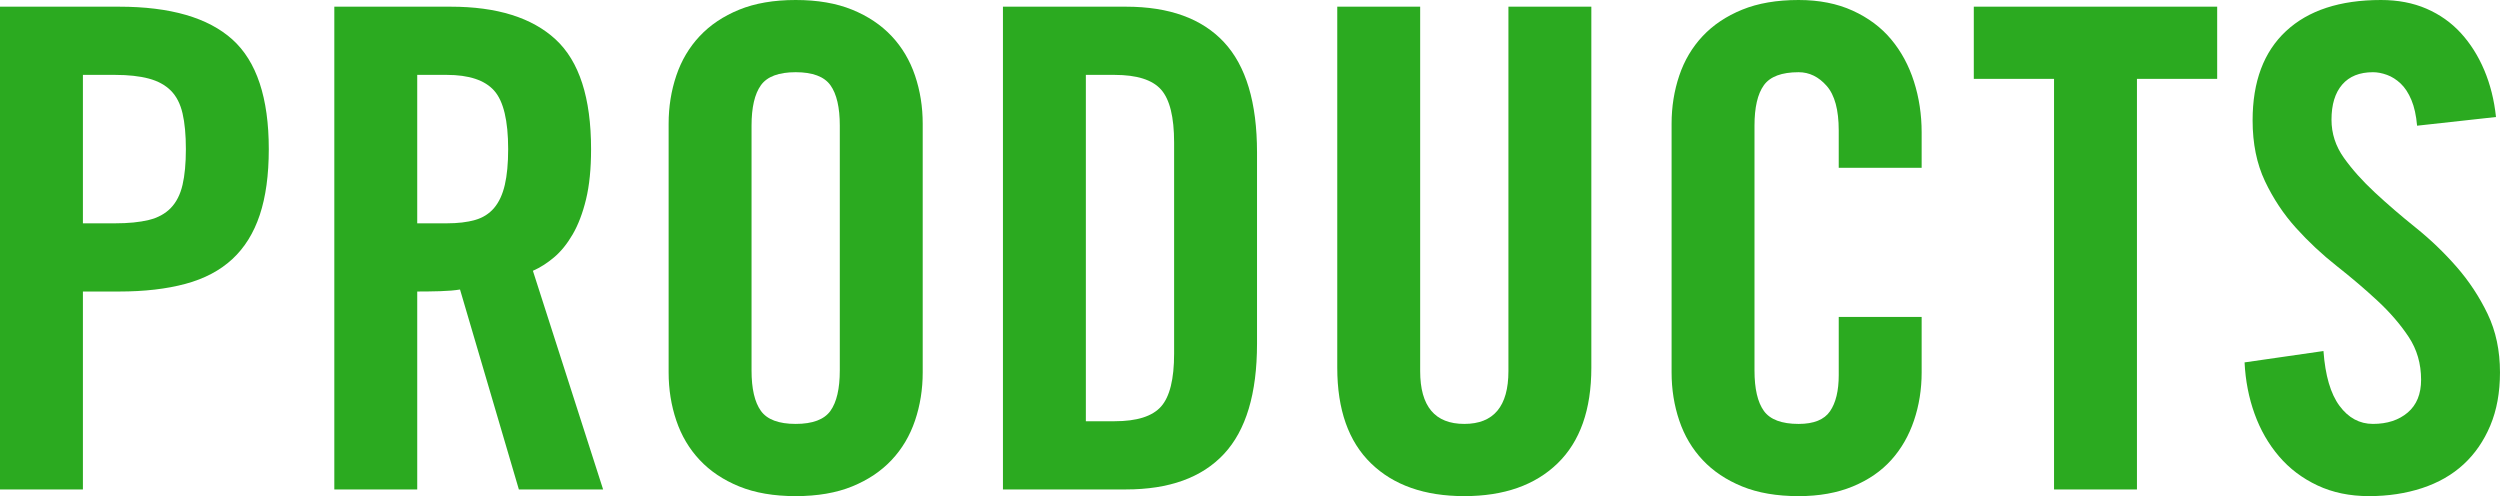
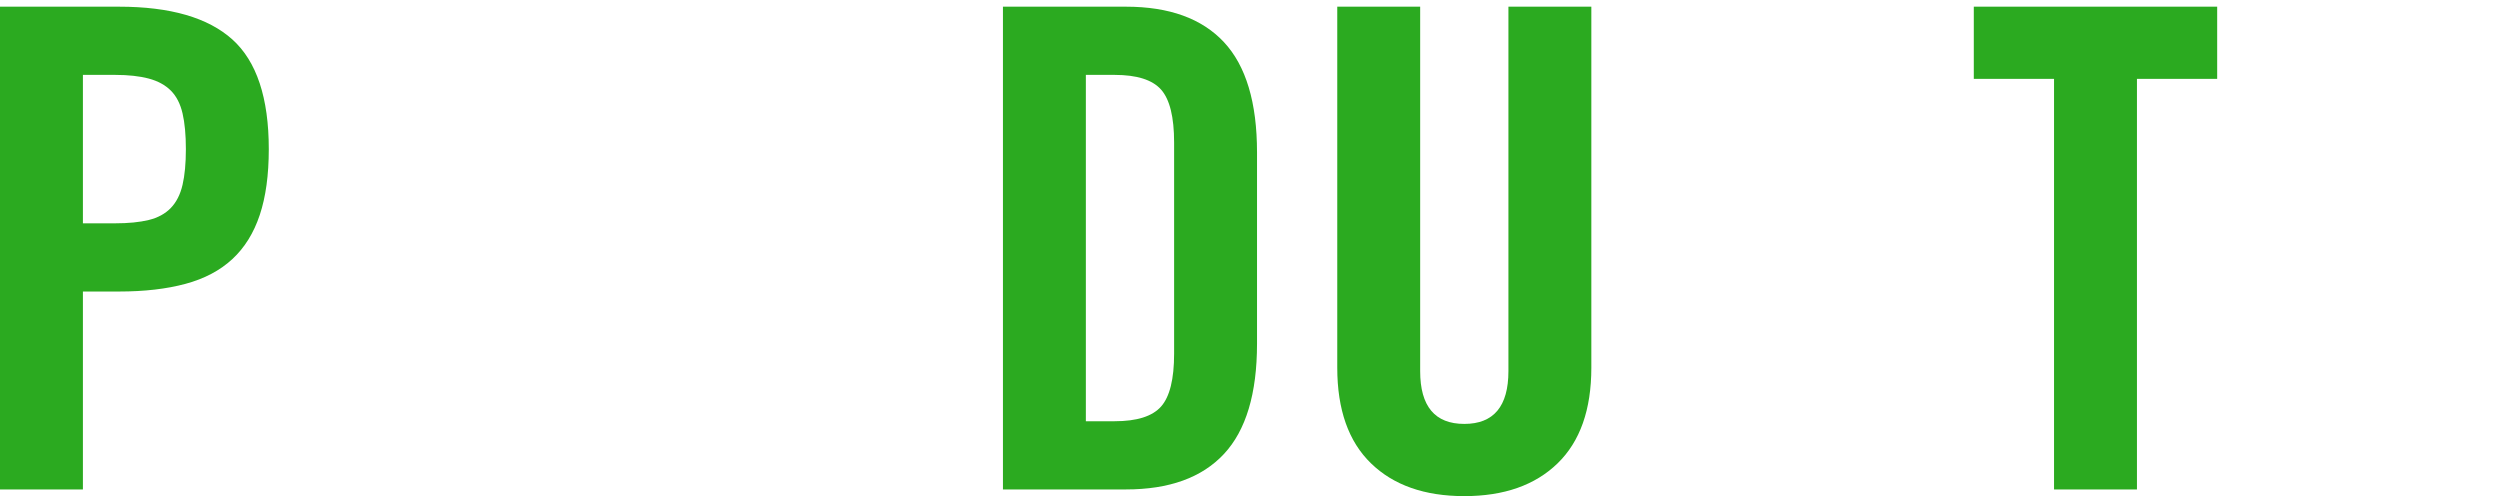
<svg xmlns="http://www.w3.org/2000/svg" id="b" width="351.465" height="69.748" viewBox="0 0 351.465 69.748">
  <g id="c">
    <path d="m0,68.808V.94h16.732c7.206,0,12.517,1.537,15.933,4.606,3.415,3.071,5.123,8.21,5.123,15.416,0,3.635-.423,6.721-1.269,9.259-.846,2.538-2.131,4.606-3.854,6.204-1.725,1.598-3.917,2.758-6.58,3.478-2.665.722-5.781,1.081-9.353,1.081h-5.076v27.824H0ZM11.656,31.396h4.512c1.88,0,3.462-.155,4.747-.47,1.284-.313,2.317-.877,3.102-1.692.783-.813,1.331-1.895,1.645-3.243.313-1.347.47-3.023.47-5.029s-.157-3.681-.47-5.029c-.314-1.347-.862-2.412-1.645-3.196-.785-.783-1.818-1.347-3.102-1.691-1.285-.344-2.867-.518-4.747-.518h-4.512v20.868Z" fill="#2baa20" stroke-width="0" />
-     <path d="m58.656,68.808h-11.656V.94h16.356c6.517,0,11.436,1.537,14.758,4.606,3.321,3.071,4.982,8.21,4.982,15.416,0,2.758-.235,5.108-.705,7.05-.47,1.943-1.097,3.588-1.88,4.935-.784,1.348-1.661,2.429-2.632,3.243-.972.815-1.959,1.442-2.961,1.88l9.87,30.738h-11.844l-8.272-28.106c-.752.126-1.677.204-2.773.235-1.097.032-2.178.047-3.243.047v27.824Zm0-37.412h4.136c1.565,0,2.898-.155,3.995-.47,1.096-.313,1.989-.877,2.679-1.692.689-.813,1.19-1.895,1.504-3.243.313-1.347.47-3.023.47-5.029,0-4.01-.658-6.752-1.974-8.226-1.316-1.472-3.541-2.209-6.674-2.209h-4.136v20.868Z" fill="#2baa20" stroke-width="0" />
-     <path d="m94,17.39c0-2.381.36-4.637,1.081-6.768.72-2.129,1.817-3.979,3.29-5.546,1.472-1.566,3.321-2.804,5.546-3.713,2.224-.908,4.872-1.363,7.943-1.363s5.718.456,7.943,1.363c2.224.909,4.073,2.147,5.546,3.713,1.472,1.567,2.569,3.417,3.29,5.546.72,2.131,1.081,4.387,1.081,6.768v34.968c0,2.383-.361,4.639-1.081,6.768-.721,2.131-1.818,3.98-3.29,5.546-1.473,1.567-3.322,2.805-5.546,3.713-2.225.908-4.873,1.363-7.943,1.363s-5.719-.455-7.943-1.363c-2.225-.908-4.074-2.146-5.546-3.713-1.473-1.566-2.57-3.415-3.29-5.546-.721-2.129-1.081-4.385-1.081-6.768V17.39Zm11.656,34.686c0,2.57.438,4.465,1.316,5.687.877,1.222,2.506,1.833,4.888,1.833s4.01-.611,4.888-1.833c.876-1.222,1.316-3.117,1.316-5.687V17.672c0-2.569-.439-4.465-1.316-5.688-.878-1.222-2.507-1.833-4.888-1.833s-4.011.611-4.888,1.833c-.878,1.222-1.316,3.118-1.316,5.688v34.404Z" fill="#2baa20" stroke-width="0" />
    <path d="m141,.94h17.296c6.078,0,10.669,1.661,13.771,4.982,3.102,3.322,4.653,8.492,4.653,15.51v26.884c0,7.02-1.551,12.189-4.653,15.51-3.102,3.322-7.693,4.982-13.771,4.982h-17.296V.94Zm11.656,58.28h4.042c3.133,0,5.311-.689,6.533-2.068,1.222-1.377,1.833-3.854,1.833-7.426v-29.704c0-3.572-.611-6.047-1.833-7.426-1.222-1.378-3.4-2.068-6.533-2.068h-4.042v48.692Z" fill="#2baa20" stroke-width="0" />
    <path d="m188,.94h11.656v51.23c0,4.951,2.068,7.426,6.204,7.426s6.204-2.475,6.204-7.426V.94h11.656v50.76c0,5.891-1.584,10.372-4.747,13.442-3.165,3.071-7.536,4.606-13.113,4.606s-9.949-1.535-13.113-4.606c-3.165-3.07-4.747-7.551-4.747-13.442V.94Z" fill="#2baa20" stroke-width="0" />
-     <path d="m258.5,23.594v-5.264c0-2.882-.563-4.966-1.691-6.251-1.128-1.284-2.444-1.927-3.948-1.927-2.382,0-4.011.611-4.888,1.833-.879,1.222-1.316,3.118-1.316,5.688v34.404c0,2.57.438,4.465,1.316,5.687.877,1.222,2.506,1.833,4.888,1.833,2.13,0,3.603-.595,4.418-1.786.813-1.189,1.222-2.882,1.222-5.076v-8.178h11.656v7.802c0,2.383-.361,4.639-1.081,6.768-.721,2.131-1.786,3.98-3.196,5.546-1.409,1.567-3.212,2.805-5.404,3.713-2.194.908-4.732,1.363-7.614,1.363-3.071,0-5.72-.455-7.943-1.363-2.225-.908-4.074-2.146-5.546-3.713-1.473-1.566-2.57-3.415-3.29-5.546-.721-2.129-1.081-4.385-1.081-6.768V17.39c0-2.381.36-4.637,1.081-6.768.72-2.129,1.817-3.979,3.29-5.546,1.472-1.566,3.321-2.804,5.546-3.713,2.224-.908,4.872-1.363,7.943-1.363,2.882,0,5.42.502,7.614,1.504,2.192,1.003,3.995,2.35,5.404,4.042,1.41,1.692,2.476,3.666,3.196,5.922.72,2.256,1.081,4.638,1.081,7.144v4.982h-11.656Z" fill="#2baa20" stroke-width="0" />
    <path d="m288.768,11.092h-11.28V.94h34.216v10.152h-11.279v57.716h-11.656V11.092Z" fill="#2baa20" stroke-width="0" />
-     <path d="m339.809,17.672c-.126-1.441-.392-2.647-.799-3.619-.408-.971-.909-1.739-1.504-2.303-.597-.564-1.238-.971-1.927-1.222-.69-.25-1.349-.376-1.975-.376-1.88,0-3.322.581-4.323,1.739-1.004,1.16-1.505,2.805-1.505,4.935,0,1.943.579,3.729,1.739,5.358,1.159,1.63,2.616,3.259,4.371,4.888,1.754,1.63,3.666,3.275,5.734,4.935,2.067,1.661,3.979,3.494,5.733,5.499,1.754,2.006,3.211,4.215,4.371,6.627,1.159,2.413,1.739,5.155,1.739,8.225,0,2.82-.455,5.311-1.363,7.473-.909,2.162-2.162,3.98-3.76,5.452-1.598,1.473-3.541,2.585-5.828,3.337-2.288.752-4.779,1.128-7.473,1.128s-5.108-.502-7.238-1.504c-2.131-1.001-3.934-2.365-5.405-4.089-1.473-1.723-2.617-3.713-3.431-5.969-.815-2.256-1.285-4.667-1.41-7.238l11.092-1.598c.25,3.447,1.002,6.016,2.257,7.708,1.252,1.692,2.819,2.538,4.699,2.538,2.005,0,3.634-.532,4.889-1.598,1.253-1.065,1.88-2.6,1.88-4.606,0-2.256-.58-4.261-1.739-6.016-1.16-1.753-2.617-3.446-4.371-5.076-1.755-1.629-3.666-3.258-5.734-4.888-2.067-1.629-3.979-3.415-5.733-5.358-1.755-1.942-3.212-4.136-4.371-6.58-1.16-2.444-1.739-5.295-1.739-8.554,0-5.452,1.566-9.635,4.7-12.549,3.133-2.914,7.582-4.371,13.348-4.371,2.381,0,4.513.409,6.393,1.222,1.88.815,3.492,1.959,4.841,3.431,1.347,1.474,2.444,3.212,3.29,5.217.846,2.006,1.394,4.199,1.645,6.58l-11.092,1.222Z" fill="#2baa20" stroke-width="0" />
  </g>
</svg>